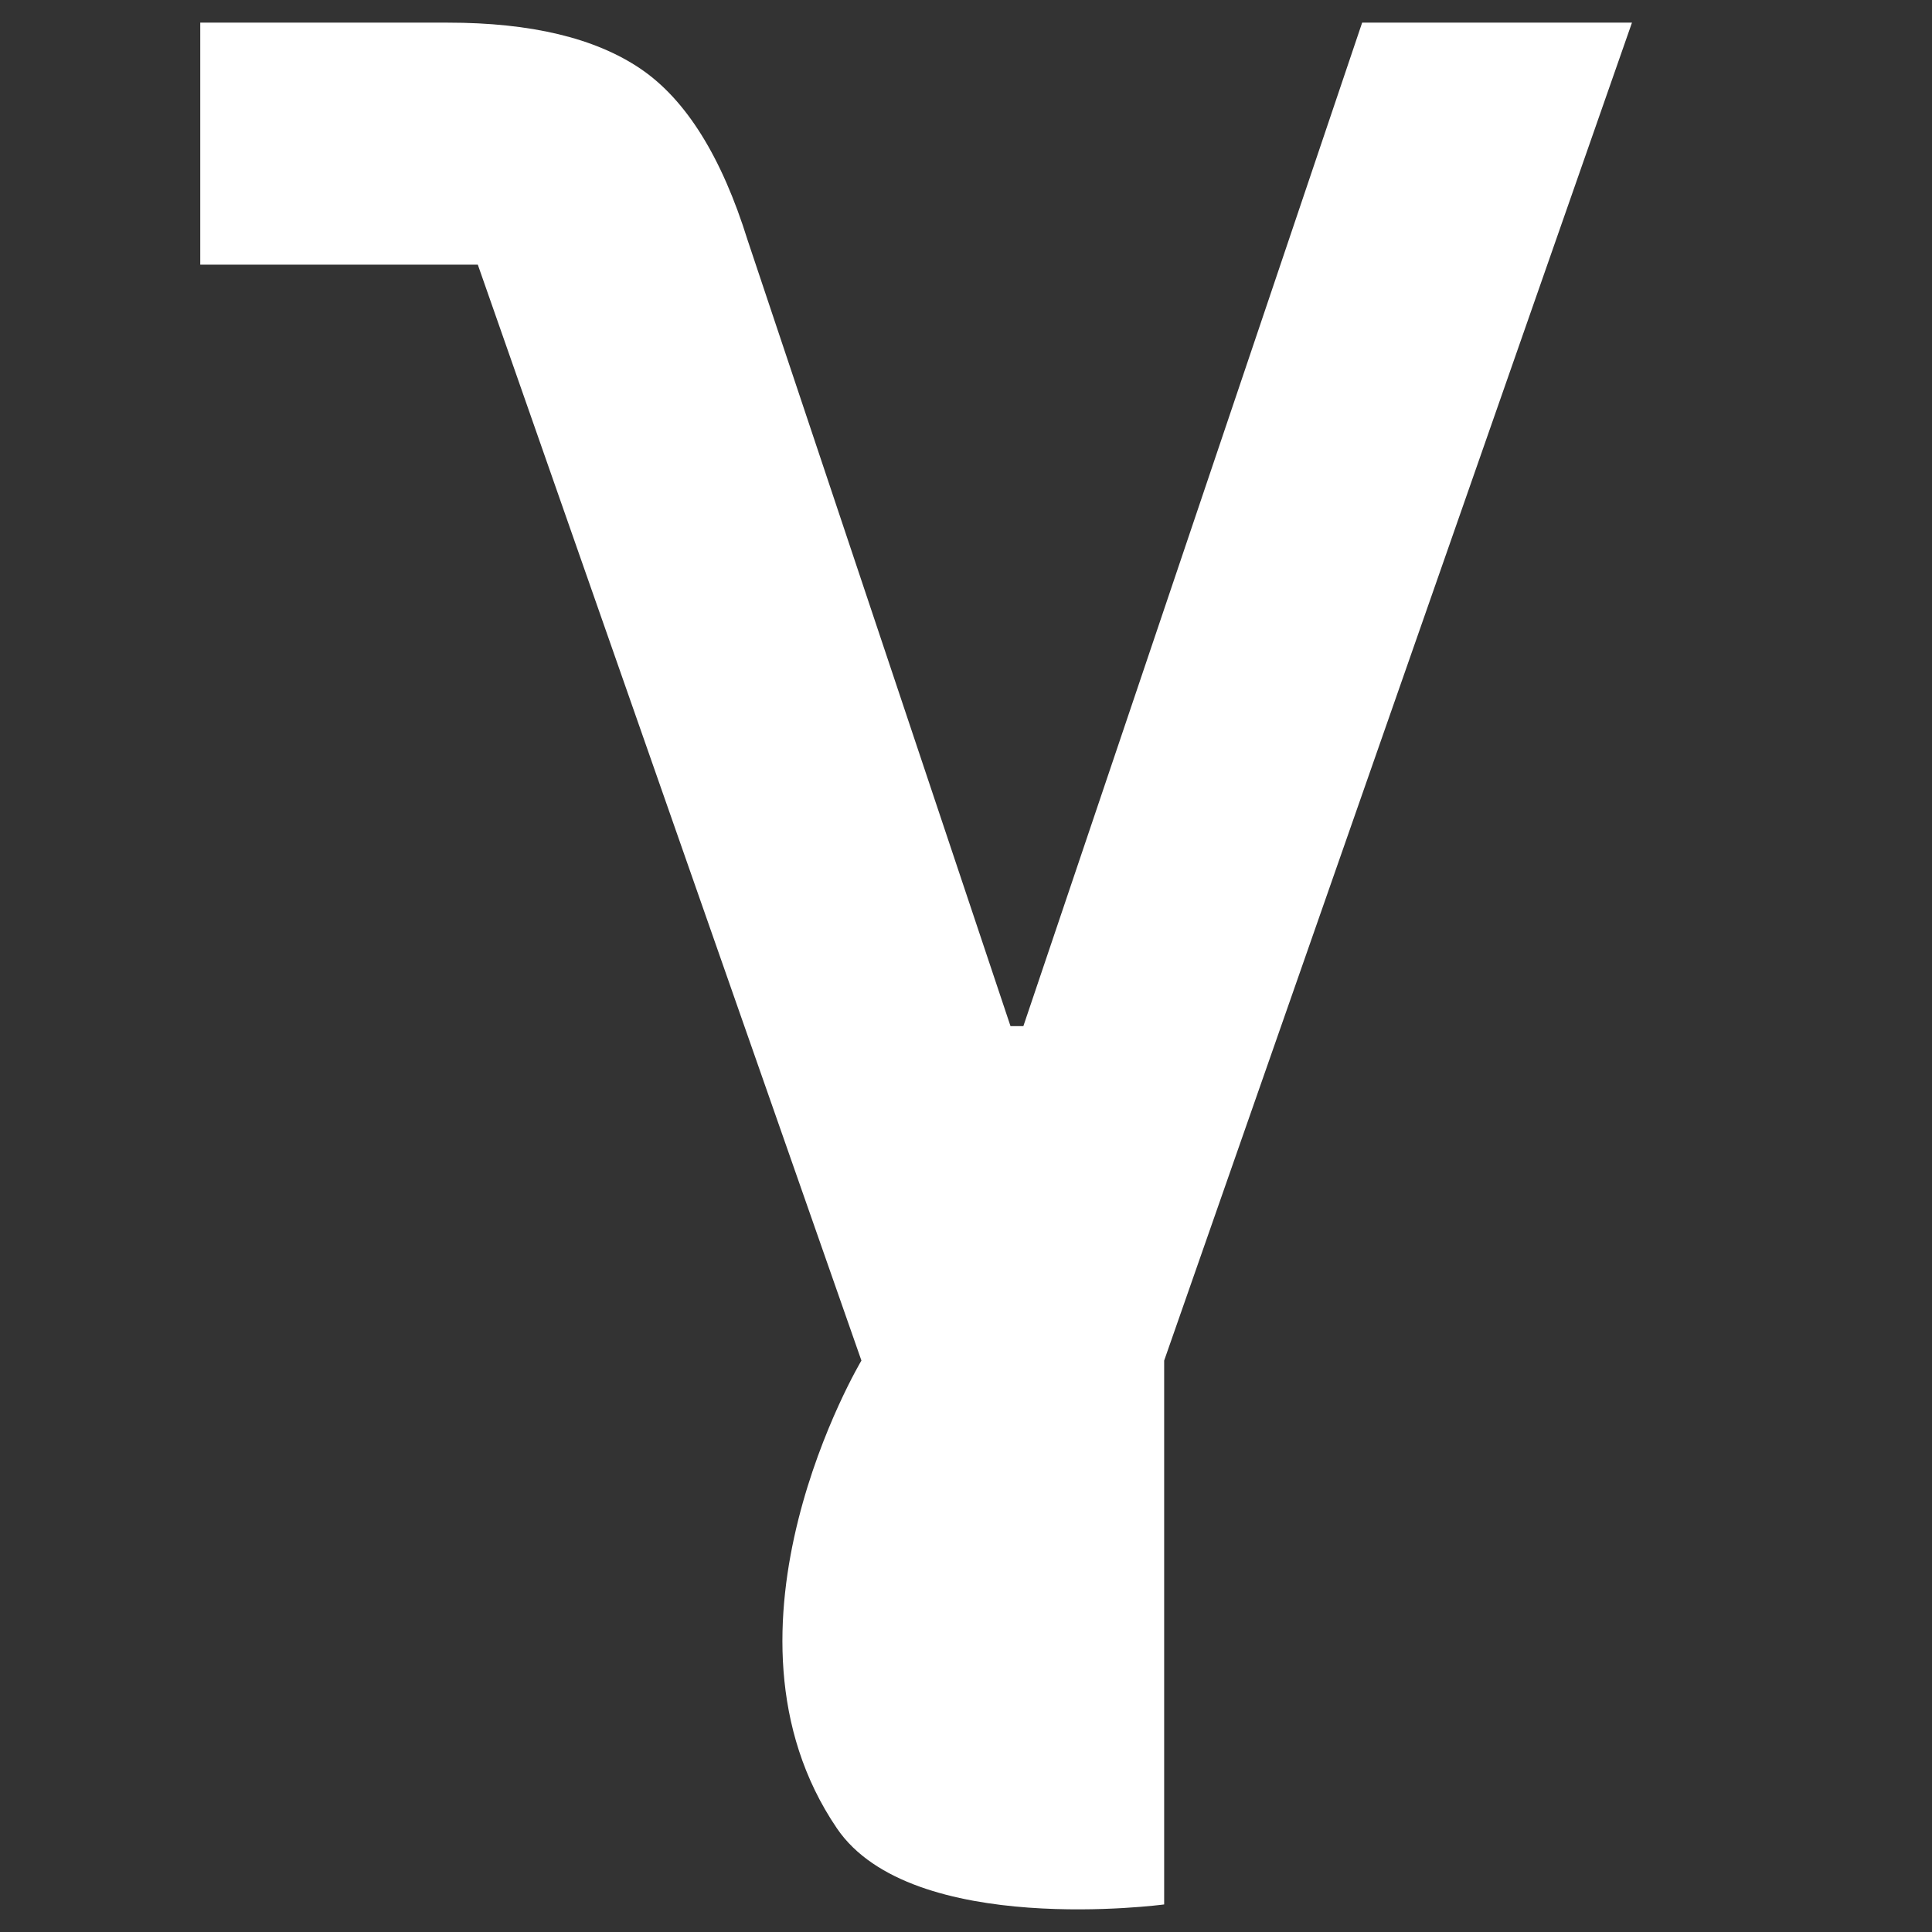
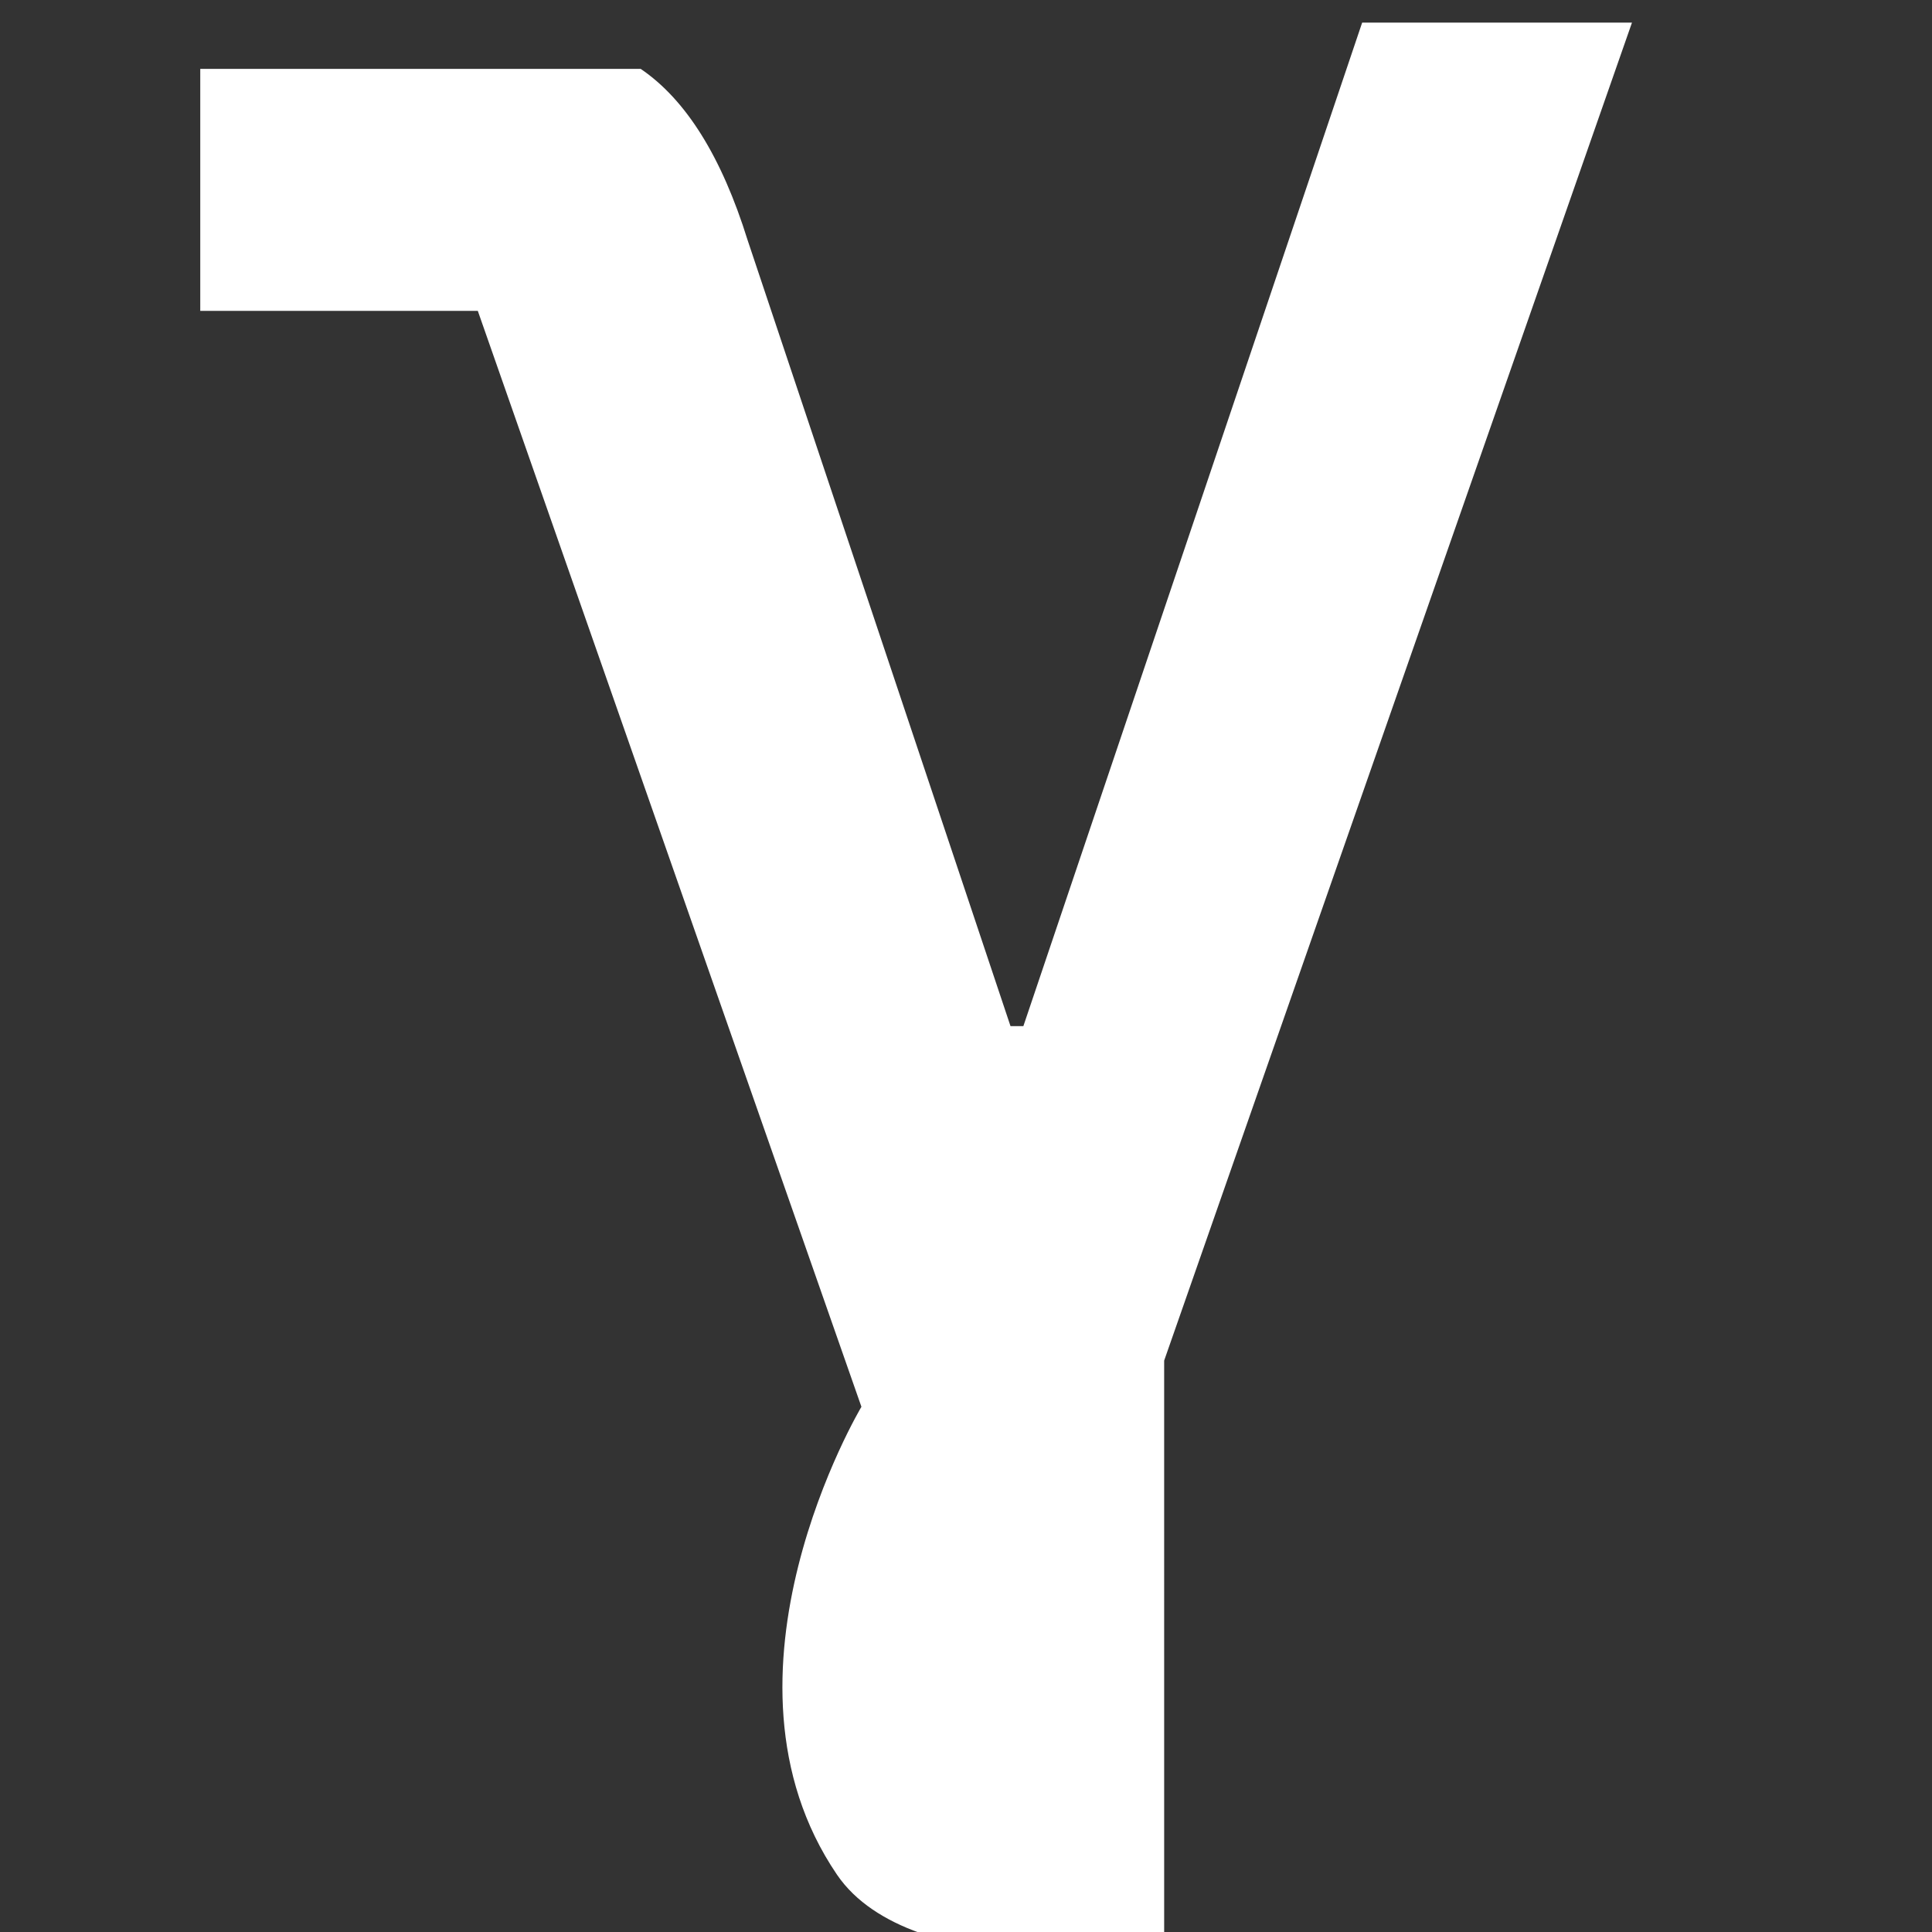
<svg xmlns="http://www.w3.org/2000/svg" id="Ebene_1" x="0px" y="0px" width="512px" height="512px" viewBox="0 0 512 512" xml:space="preserve">
  <rect x="0" y="0" width="512" height="512" fill="#333333" stroke="none" />
  <g>
-     <path fill="#FFFFFF" d="M308.517,360.564L432.488,6h-71.504l-89.781,265.934h-3.41L198.13,63.658  c-6.878-22.091-16.318-37.242-28.346-45.408C157.758,10.083,140.721,6,118.647,6H53.071v64.134h73.552l101.662,290.431  c0,0-42.433,71.089-6.489,123.973c19.82,29.134,86.718,20.158,86.718,20.158V360.564H308.517z" />
+     <path fill="#FFFFFF" d="M308.517,360.564L432.488,6h-71.504l-89.781,265.934h-3.41L198.13,63.658  c-6.878-22.091-16.318-37.242-28.346-45.408H53.071v64.134h73.552l101.662,290.431  c0,0-42.433,71.089-6.489,123.973c19.82,29.134,86.718,20.158,86.718,20.158V360.564H308.517z" />
  </g>
</svg>